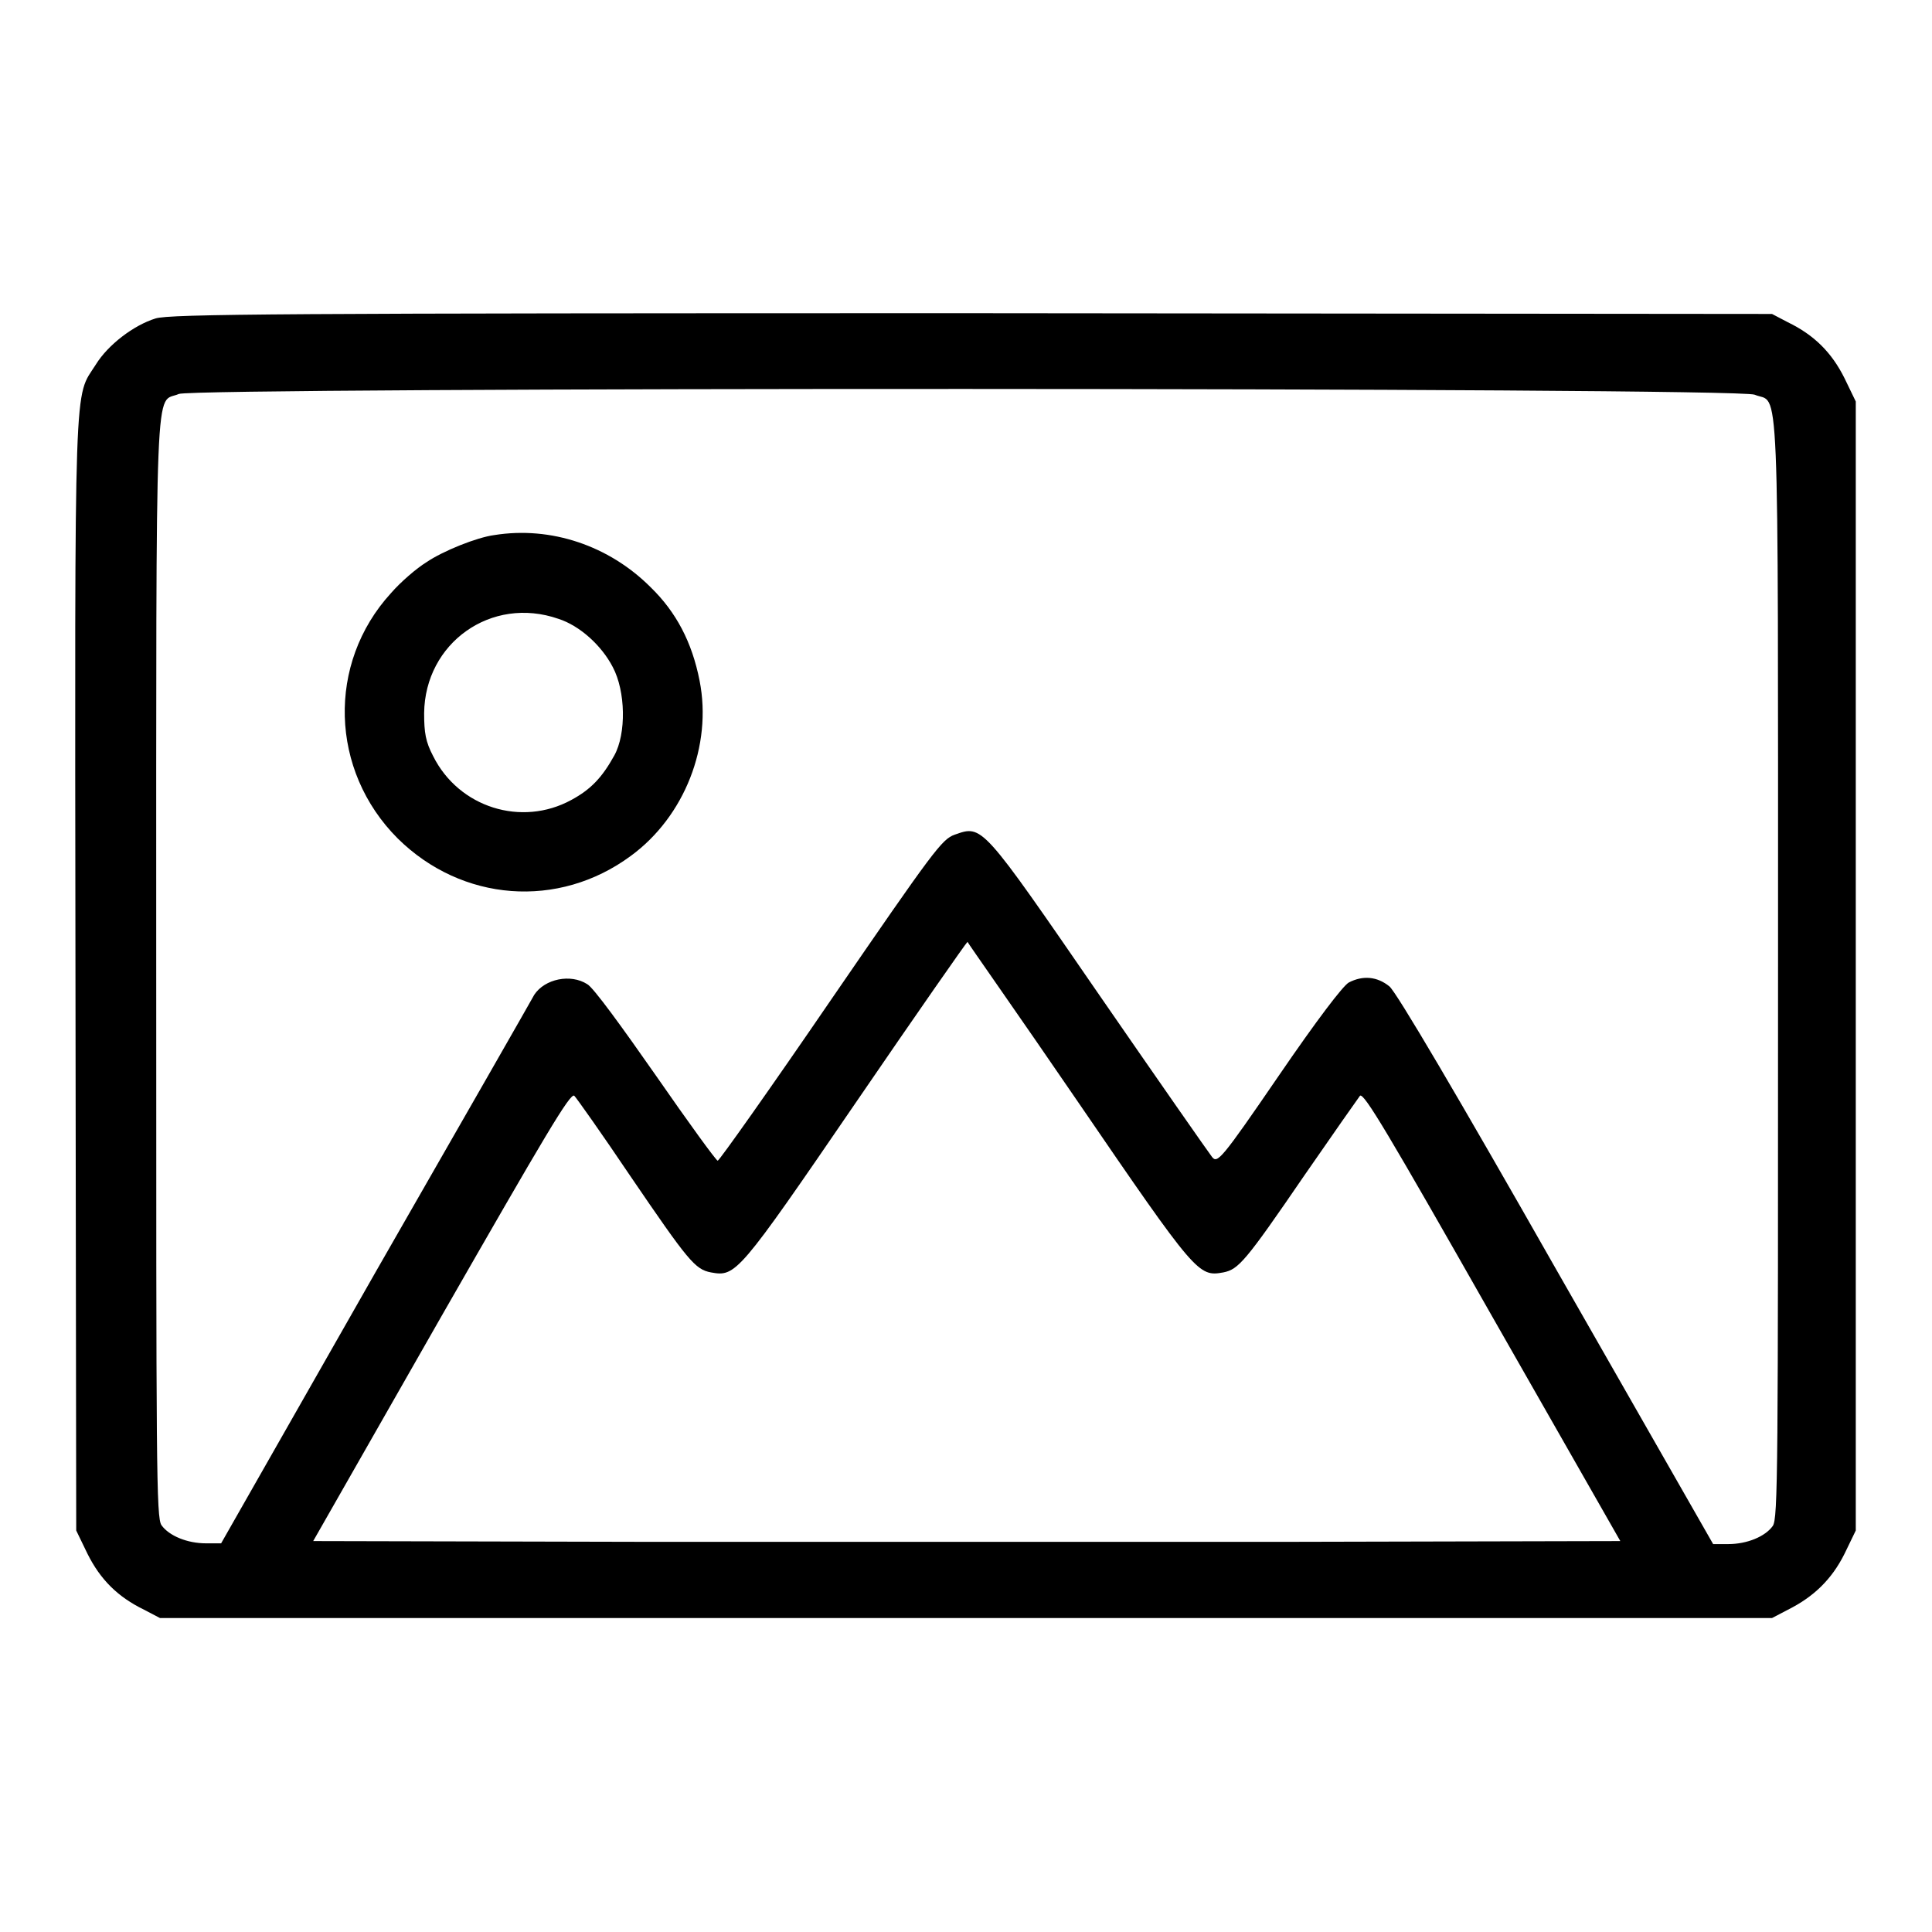
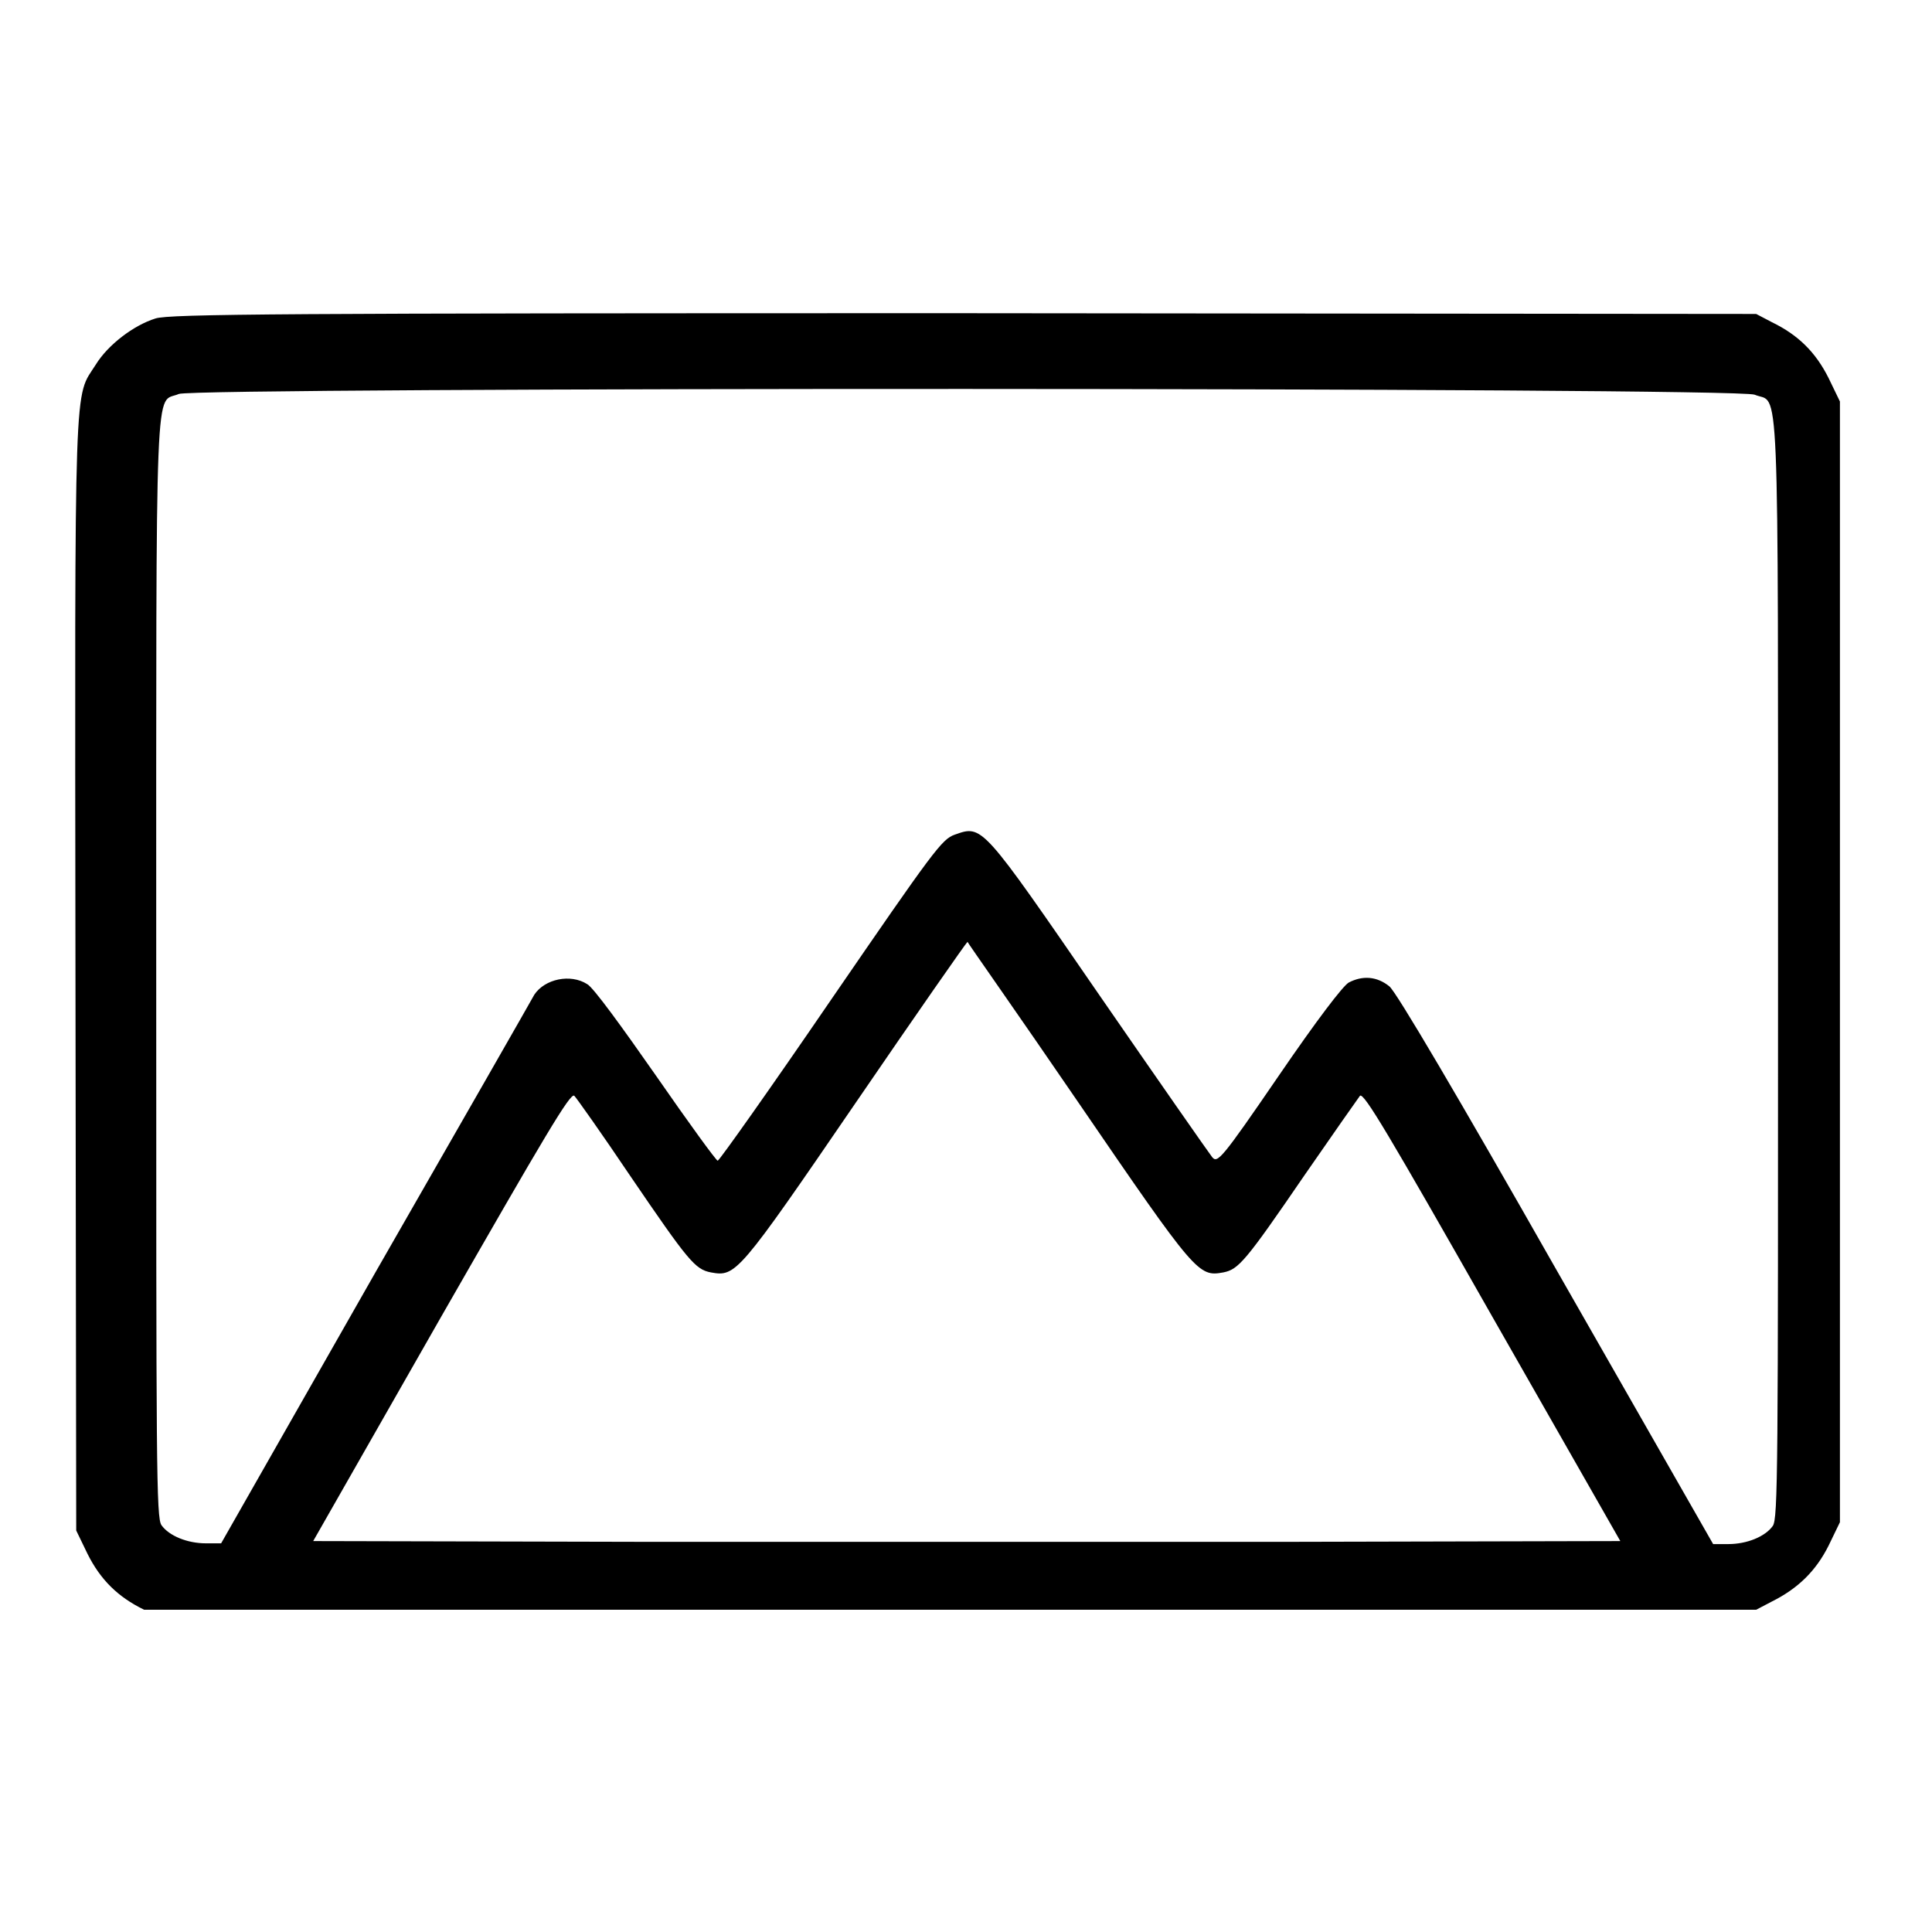
<svg xmlns="http://www.w3.org/2000/svg" version="1.1" x="0px" y="0px" viewBox="0 0 256 256" enable-background="new 0 0 256 256" xml:space="preserve">
  <g>
    <g>
      <g>
-         <path fill="#000000" d="M20.6,42.2c-2.9,0.9-6.3,3.5-7.9,6.1C9.8,52.9,9.9,48,10,129l0.1,73.8l1.5,3.1c1.7,3.4,4,5.7,7.5,7.4l2.1,1.1h106.8h106.8l2.1-1.1c3.4-1.7,5.8-4,7.5-7.4l1.5-3.1v-74.8V53.2l-1.5-3.1c-1.7-3.4-4-5.7-7.5-7.4l-2.1-1.1l-106.1-0.1C37.7,41.5,22.4,41.6,20.6,42.2z M232.5,52.3c3.3,1.4,3.1-5.3,3.1,75.8c0,66.7,0,73.1-0.7,74.1c-1,1.4-3.4,2.4-5.9,2.4h-2l-20.8-36.4c-12.9-22.7-21.2-36.8-22.1-37.5c-1.6-1.3-3.5-1.5-5.4-0.5c-0.8,0.5-4.1,4.8-9.3,12.4c-7.6,11.1-8.1,11.6-8.8,10.7c-0.4-0.5-7.1-10.1-14.9-21.4c-15.7-22.8-15.5-22.6-19.2-21.3c-1.7,0.6-2.8,2.1-16.4,21.9c-8,11.7-14.8,21.3-15,21.3c-0.2,0-3.9-5.1-8.2-11.3c-4.4-6.3-8.3-11.7-9.1-12.1c-2.2-1.4-5.6-0.7-7,1.4c-0.2,0.4-9.7,17-21,36.7l-20.5,36h-2c-2.5,0-4.9-1-5.9-2.4c-0.7-1-0.7-7.4-0.7-74.1c0-80.8-0.2-74.4,3-75.8C25.7,51.3,230.2,51.3,232.5,52.3z M142.9,146.1c15.6,22.8,15.9,23.1,19.2,22.5c2-0.4,2.9-1.4,10.7-12.8c3.8-5.5,7.1-10.2,7.4-10.6c0.5-0.5,3.8,5.1,17.5,29.2l17,29.8l-43.3,0.1c-23.8,0-62.8,0-86.6,0l-43.3-0.1l17-29.8c13.7-23.9,17.1-29.7,17.6-29.2c0.3,0.3,3.7,5.1,7.4,10.6c7.7,11.3,8.6,12.4,10.7,12.8c3.3,0.6,3.6,0.3,19.2-22.5c8-11.7,14.7-21.3,14.8-21.3C128.2,124.9,134.9,134.4,142.9,146.1z" />
-         <path fill="#000000" d="M65.5,70.9c-2.3,0.3-6.8,2.1-9,3.6c-1.3,0.8-3.4,2.6-4.7,4.1c-8.5,9.3-8.1,23.5,0.9,32.5c8.5,8.4,21.3,9.4,30.9,2.3c7.1-5.2,10.8-14.6,9.1-23.2c-1-5.1-3.1-9.1-6.5-12.4C80.7,72.3,73,69.7,65.5,70.9z M74,82c2.8,0.9,5.7,3.5,7.2,6.4c1.7,3.2,1.8,8.8,0.2,11.7c-1.6,2.9-3.1,4.5-5.7,5.9c-6.6,3.6-14.9,1-18.3-5.8c-1-1.9-1.2-3.1-1.2-5.7C56.3,85.2,65.1,78.9,74,82z" />
+         <path fill="#000000" d="M20.6,42.2c-2.9,0.9-6.3,3.5-7.9,6.1C9.8,52.9,9.9,48,10,129l0.1,73.8l1.5,3.1c1.7,3.4,4,5.7,7.5,7.4h106.8h106.8l2.1-1.1c3.4-1.7,5.8-4,7.5-7.4l1.5-3.1v-74.8V53.2l-1.5-3.1c-1.7-3.4-4-5.7-7.5-7.4l-2.1-1.1l-106.1-0.1C37.7,41.5,22.4,41.6,20.6,42.2z M232.5,52.3c3.3,1.4,3.1-5.3,3.1,75.8c0,66.7,0,73.1-0.7,74.1c-1,1.4-3.4,2.4-5.9,2.4h-2l-20.8-36.4c-12.9-22.7-21.2-36.8-22.1-37.5c-1.6-1.3-3.5-1.5-5.4-0.5c-0.8,0.5-4.1,4.8-9.3,12.4c-7.6,11.1-8.1,11.6-8.8,10.7c-0.4-0.5-7.1-10.1-14.9-21.4c-15.7-22.8-15.5-22.6-19.2-21.3c-1.7,0.6-2.8,2.1-16.4,21.9c-8,11.7-14.8,21.3-15,21.3c-0.2,0-3.9-5.1-8.2-11.3c-4.4-6.3-8.3-11.7-9.1-12.1c-2.2-1.4-5.6-0.7-7,1.4c-0.2,0.4-9.7,17-21,36.7l-20.5,36h-2c-2.5,0-4.9-1-5.9-2.4c-0.7-1-0.7-7.4-0.7-74.1c0-80.8-0.2-74.4,3-75.8C25.7,51.3,230.2,51.3,232.5,52.3z M142.9,146.1c15.6,22.8,15.9,23.1,19.2,22.5c2-0.4,2.9-1.4,10.7-12.8c3.8-5.5,7.1-10.2,7.4-10.6c0.5-0.5,3.8,5.1,17.5,29.2l17,29.8l-43.3,0.1c-23.8,0-62.8,0-86.6,0l-43.3-0.1l17-29.8c13.7-23.9,17.1-29.7,17.6-29.2c0.3,0.3,3.7,5.1,7.4,10.6c7.7,11.3,8.6,12.4,10.7,12.8c3.3,0.6,3.6,0.3,19.2-22.5c8-11.7,14.7-21.3,14.8-21.3C128.2,124.9,134.9,134.4,142.9,146.1z" />
      </g>
    </g>
  </g>
</svg>